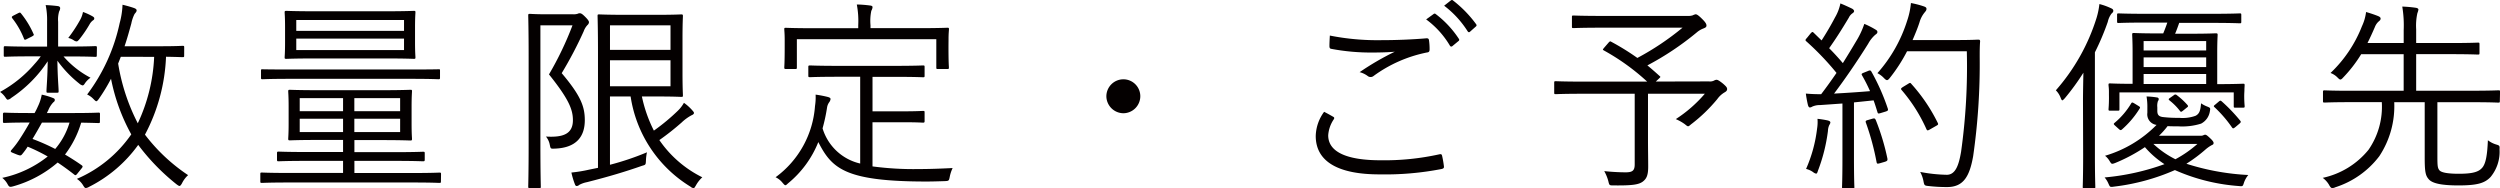
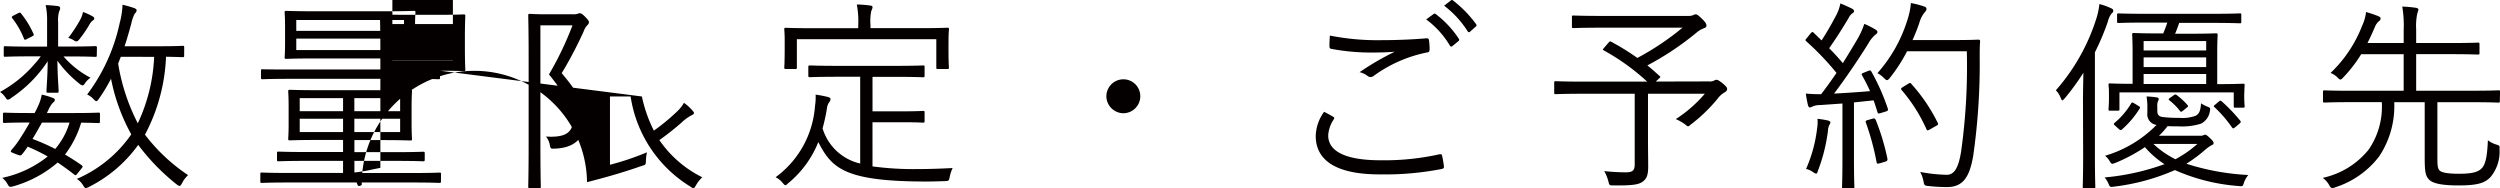
<svg xmlns="http://www.w3.org/2000/svg" width="158.951" height="11.984" viewBox="0 0 158.951 11.984">
  <defs>
    <style>
      .cls-1 {
        fill: #040000;
      }
    </style>
  </defs>
-   <path id="パス_1854" data-name="パス 1854" class="cls-1" d="M-67.9-8.047c0-.091-.013-.1-.1-.1-.065,0-.39.026-1.43.026h-2.262c.169-.494.3-.975.429-1.443a2.337,2.337,0,0,1,.208-.611c.065-.078.13-.143.13-.221s-.065-.117-.169-.156c-.182-.065-.455-.143-.728-.208a5.042,5.042,0,0,1-.182,1.17,11.525,11.525,0,0,1-2.067,4.537,1.354,1.354,0,0,1,.4.286c.091.091.143.143.182.143s.091-.052.156-.143a11.325,11.325,0,0,0,.78-1.287,12.074,12.074,0,0,0,1.287,3.536A8.067,8.067,0,0,1-74.724.312a1.285,1.285,0,0,1,.39.4c.078.13.117.182.182.182a.519.519,0,0,0,.208-.078,8.6,8.6,0,0,0,3.12-2.665A13.633,13.633,0,0,0-68.38.663c.091.065.143.1.182.1s.091-.052.156-.169a1.7,1.7,0,0,1,.39-.52A11.309,11.309,0,0,1-70.395-2.5a11.5,11.5,0,0,0,1.339-4.953c.728.013.988.026,1.053.026.091,0,.1-.013.1-.1Zm-1.911.6a10.979,10.979,0,0,1-1.04,4.225A12.642,12.642,0,0,1-72.1-7.02l.169-.429ZM-73.255-3.8c0-.091-.013-.1-.1-.1-.065,0-.455.026-1.651.026h-1.625l.091-.182a1.594,1.594,0,0,1,.312-.494c.065-.052.1-.078.1-.156s-.052-.1-.13-.13a4.221,4.221,0,0,0-.7-.208,2.843,2.843,0,0,1-.247.754,4.135,4.135,0,0,1-.208.416h-.26c-1.235,0-1.586-.026-1.651-.026s-.1.013-.1.1v.455c0,.091.013.1.1.1.065,0,.455-.026,1.6-.026-.208.377-.416.715-.585.975a5.876,5.876,0,0,1-.572.767c-.078.1-.065.13.117.2l.247.1c.221.078.234.078.364-.091a4,4,0,0,0,.3-.416,11.55,11.55,0,0,1,1.274.624A6.943,6.943,0,0,1-79.469.247a1.312,1.312,0,0,1,.325.377c.117.221.156.221.39.156A7.366,7.366,0,0,0-75.946-.728c.351.234.689.481,1.04.754.091.078.117.078.247-.091l.221-.273c.1-.117.1-.156.013-.221-.351-.247-.7-.468-1.053-.676a6.317,6.317,0,0,0,1.027-2.028c.741.013,1.04.026,1.092.026.091,0,.1-.013.1-.1Zm-1.937.533a4.567,4.567,0,0,1-.91,1.677,12.827,12.827,0,0,0-1.443-.637c.182-.3.39-.663.6-1.04Zm1.742-4.745c0-.1-.013-.117-.1-.117-.065,0-.455.026-1.625.026h-.741V-9.672a1.823,1.823,0,0,1,.065-.663.478.478,0,0,0,.065-.208c0-.065-.052-.117-.143-.13-.195-.026-.468-.052-.78-.065a4.6,4.6,0,0,1,.091,1.04v1.6h-1.04c-1.17,0-1.547-.026-1.625-.026s-.091.013-.091.117v.455c0,.091.013.1.091.1s.455-.026,1.625-.026h.637a4.557,4.557,0,0,1-.377.468,7.818,7.818,0,0,1-2.21,1.794,1.345,1.345,0,0,1,.351.364c.065.091.091.13.143.13a.448.448,0,0,0,.221-.117,8.22,8.22,0,0,0,2.314-2.327c-.013,1.066-.078,1.7-.078,1.9,0,.091.013.1.1.1h.572c.091,0,.1-.013.1-.1,0-.208-.065-.871-.078-1.937a7.215,7.215,0,0,0,1.391,1.456.487.487,0,0,0,.208.117c.052,0,.091-.039.13-.1a1.356,1.356,0,0,1,.377-.39,5.86,5.86,0,0,1-1.716-1.352h.39c1.17,0,1.56.026,1.625.026.091,0,.1-.013.1-.1Zm-.169-1.885c0-.039-.026-.078-.117-.13a3.785,3.785,0,0,0-.6-.273,1.646,1.646,0,0,1-.169.481,9.027,9.027,0,0,1-.767,1.17,1.052,1.052,0,0,1,.338.143.391.391,0,0,0,.182.078c.065,0,.1-.039.182-.13a7.638,7.638,0,0,0,.663-.975.755.755,0,0,1,.208-.234C-73.645-9.8-73.619-9.828-73.619-9.893Zm-5.122-.182c-.143.078-.143.1-.078.195a5.082,5.082,0,0,1,.728,1.274c.039.1.065.1.221.013l.286-.143c.13-.078.143-.091.1-.169a5.665,5.665,0,0,0-.793-1.3c-.052-.065-.078-.065-.182-.013ZM-51.571.013c0-.091-.013-.1-.1-.1-.065,0-.468.026-1.677.026h-3.731V-.832h2.535c1.313,0,1.755.026,1.82.026.1,0,.117-.013.117-.117v-.39c0-.091-.013-.1-.117-.1-.065,0-.507.026-1.82.026h-2.535v-.767h1.742c1.287,0,1.742.026,1.82.026s.1-.013.1-.1-.026-.3-.026-.975V-4.264c0-.689.026-.923.026-.988,0-.091-.013-.1-.1-.1s-.533.026-1.82.026h-4.03c-1.287,0-1.742-.026-1.82-.026s-.1.013-.1.1.026.3.026,1v1.04c0,.676-.026.9-.026.975s.013.1.1.1.533-.026,1.82-.026H-57.8v.767h-2.275c-1.313,0-1.755-.026-1.833-.026S-62-1.4-62-1.313v.39c0,.1.013.117.091.117s.52-.026,1.833-.026H-57.8v.767h-3.484c-1.209,0-1.612-.026-1.677-.026-.091,0-.1.013-.1.1V.468c0,.091.013.1.1.1.065,0,.468-.026,1.677-.026h7.93c1.209,0,1.612.026,1.677.026.091,0,.1-.013.1-.1Zm-2.6-2.678h-2.912V-3.51h2.912Zm0-1.326h-2.912v-.832h2.912ZM-57.8-2.665h-2.756V-3.51H-57.8Zm0-1.326h-2.756v-.832H-57.8Zm4.576-5.33c0-.663.026-.884.026-.949,0-.091-.013-.1-.1-.1-.065,0-.533.026-1.846.026h-4.407c-1.313,0-1.781-.026-1.846-.026-.1,0-.117.013-.117.1s.026.286.026.949v.962c0,.65-.026.871-.026.949s.013.091.117.091c.065,0,.533-.026,1.846-.026h4.407c1.313,0,1.781.026,1.846.026.091,0,.1-.013.1-.1,0-.065-.026-.286-.026-.949Zm-.7,1.443h-6.851v-.728h6.851Zm0-1.222h-6.851v-.689h6.851Zm2.288,2.535c0-.091,0-.091-.091-.091s-.481.013-1.7.013h-7.8c-1.209,0-1.625-.013-1.69-.013-.091,0-.1,0-.1.091v.442c0,.091.013.1.1.1.065,0,.481-.026,1.69-.026h7.8c1.222,0,1.625.026,1.7.026s.091-.013.091-.1ZM-37.8-4.927c1.04,0,1.443.026,1.508.026.091,0,.1-.013.1-.1s-.026-.455-.026-1.4V-8.645c0-.936.026-1.326.026-1.4s-.013-.1-.1-.1c-.065,0-.468.026-1.508.026h-2.08c-1.105,0-1.573-.026-1.638-.026-.091,0-.1.013-.1.1s.026.78.026,2.314V-.39l-.572.117a8.973,8.973,0,0,1-1.118.182,5.009,5.009,0,0,0,.221.741q.039.117.117.117a.29.29,0,0,0,.169-.078A1.758,1.758,0,0,1-42.289.52c1.339-.338,2.47-.676,3.5-1.04.234-.065.234-.065.247-.351a2.83,2.83,0,0,1,.065-.507,17.246,17.246,0,0,1-2.353.793V-4.927h1.313A8.132,8.132,0,0,0-35.711.806.355.355,0,0,0-35.516.9c.052,0,.078-.052.156-.182a2.037,2.037,0,0,1,.4-.507,7.152,7.152,0,0,1-2.73-2.366A16.314,16.314,0,0,0-36.27-3.276a2.892,2.892,0,0,1,.624-.455c.1-.039.156-.091.156-.143s-.026-.078-.091-.156a2.994,2.994,0,0,0-.546-.494,2.17,2.17,0,0,1-.377.494,12.812,12.812,0,0,1-1.534,1.274A8.716,8.716,0,0,1-38.8-4.927Zm.819-.65h-3.848V-7.228h3.848Zm0-2.314h-3.848v-1.56h3.848ZM-44.9-10.153c-.663,0-.949-.026-1.027-.026s-.1.013-.1.1.026.832.026,2.652v5.564c0,1.807-.026,2.587-.026,2.665s.013.1.1.1h.6c.091,0,.1-.013.1-.1,0-.065-.026-.91-.026-2.665V-9.451h2.041a20.566,20.566,0,0,1-1.495,3.12c1.261,1.573,1.521,2.236,1.521,2.912,0,.884-.637,1.105-1.716,1.04a1.131,1.131,0,0,1,.247.533c.052.247.052.247.325.234,1.391-.052,1.9-.793,1.9-1.807,0-.871-.26-1.56-1.469-2.99a24.875,24.875,0,0,0,1.4-2.665,1.108,1.108,0,0,1,.234-.39.267.267,0,0,0,.1-.182c0-.065-.052-.156-.234-.338s-.26-.234-.351-.234a.214.214,0,0,0-.117.026.811.811,0,0,1-.312.039Zm20.761,6.864H-22.2c.923,0,1.2.026,1.274.026s.1-.013.1-.1v-.546c0-.091-.013-.1-.1-.1s-.351.026-1.274.026h-1.937V-6.175h1.43c1.287,0,1.716.026,1.781.026.091,0,.1-.013.1-.1V-6.8c0-.091-.013-.1-.1-.1-.065,0-.494.026-1.781.026h-3.614c-1.3,0-1.716-.026-1.781-.026-.1,0-.117.013-.117.1v.546c0,.091.013.1.117.1.065,0,.481-.026,1.781-.026h1.4V-.663A3.265,3.265,0,0,1-27.313-2.9a11.234,11.234,0,0,0,.286-1.326.765.765,0,0,1,.13-.325.427.427,0,0,0,.091-.208c0-.065-.039-.1-.195-.143a7.157,7.157,0,0,0-.754-.143,3.6,3.6,0,0,1-.039.728A6.15,6.15,0,0,1-30.3.208a1.26,1.26,0,0,1,.442.351c.091.1.13.156.182.156s.091-.052.182-.13a6.5,6.5,0,0,0,1.911-2.613c.858,1.677,1.69,2.5,6.825,2.509.4,0,.806-.013,1.222-.026.26-.013.26-.026.312-.286a2.246,2.246,0,0,1,.182-.546c-.767.039-1.508.065-2.158.065a19.724,19.724,0,0,1-2.938-.169Zm4.836-5.317c0-.338.026-.52.026-.6s-.013-.091-.1-.091-.52.026-1.807.026h-3.081v-.182a3.144,3.144,0,0,1,.052-.923.554.554,0,0,0,.078-.234c0-.052-.052-.091-.156-.1a7.012,7.012,0,0,0-.845-.065,5.583,5.583,0,0,1,.091,1.326v.182h-2.808c-1.287,0-1.729-.026-1.794-.026-.091,0-.1.013-.1.091s.026.26.026.689v.4c0,1.105-.026,1.261-.026,1.339s.013.1.1.1h.6c.091,0,.1-.013.1-.1V-8.567h8.866v1.794c0,.091.013.1.1.1h.6c.091,0,.1-.013.1-.1s-.026-.234-.026-1.339ZM-8.19-6.019A1.085,1.085,0,0,0-9.269-4.94,1.093,1.093,0,0,0-8.19-3.861,1.085,1.085,0,0,0-7.111-4.94,1.076,1.076,0,0,0-8.19-6.019ZM4.576-3.952a2.7,2.7,0,0,0-.533,1.534C4.043-.741,5.551.026,8.086.026a18.768,18.768,0,0,0,3.939-.338c.13-.026.182-.065.169-.169a6.541,6.541,0,0,0-.117-.676c-.026-.1-.065-.117-.182-.091a16.172,16.172,0,0,1-3.731.377c-2.132,0-3.328-.52-3.328-1.586a2.06,2.06,0,0,1,.351-1.014c.052-.078.039-.13-.039-.169C4.966-3.744,4.758-3.861,4.576-3.952ZM4.94-8.8c-.013.221-.026.494-.026.663,0,.13.039.169.117.182a13.56,13.56,0,0,0,2.639.234c.4,0,.975-.013,1.4-.052a17.039,17.039,0,0,0-2.236,1.3,1.458,1.458,0,0,1,.533.26.3.3,0,0,0,.364-.026A8.614,8.614,0,0,1,11.1-7.722c.13-.013.182-.052.182-.2a3.767,3.767,0,0,0-.039-.585c-.013-.091-.065-.13-.182-.117-.9.078-1.937.117-2.873.117A15.463,15.463,0,0,1,4.94-8.8Zm6.123-1.027a5.613,5.613,0,0,1,1.508,1.664.1.1,0,0,0,.169.026l.377-.312a.094.094,0,0,0,.026-.143,6.309,6.309,0,0,0-1.469-1.573.1.1,0,0,0-.143,0Zm1.144-.871A6.209,6.209,0,0,1,13.7-9.074c.052.078.1.078.156.026l.351-.312c.065-.052.078-.091.039-.156a7.472,7.472,0,0,0-1.482-1.521c-.052-.039-.091-.026-.143.013ZM25.662-5.876l.182-.169c.117-.117.143-.117.065-.182-.247-.221-.507-.455-.78-.676a18.285,18.285,0,0,0,3.12-2.08,1.464,1.464,0,0,1,.455-.273c.13-.052.182-.091.182-.182s-.052-.2-.286-.429c-.208-.208-.325-.286-.4-.286a.619.619,0,0,0-.182.065.858.858,0,0,1-.312.039H22.256c-1.313,0-1.755-.026-1.833-.026s-.091.013-.091.1v.6c0,.091.013.1.091.1s.52-.026,1.833-.026h5.109a17.164,17.164,0,0,1-2.873,1.924A15.479,15.479,0,0,0,22.841-8.4c-.065-.039-.091-.052-.182.052l-.26.3c-.117.143-.13.143-.026.2a14.134,14.134,0,0,1,2.743,1.976H21.034c-1.235,0-1.664-.026-1.729-.026-.091,0-.1.013-.1.1v.624c0,.091.013.1.1.1.065,0,.494-.026,1.729-.026h3.289V-.611c0,.4-.143.507-.585.507a13.274,13.274,0,0,1-1.352-.078,2.733,2.733,0,0,1,.26.637c.065.273.065.273.338.273,1.2.013,1.6-.052,1.859-.247.234-.182.338-.4.338-.949,0-.481-.013-1.053-.013-1.781V-5.1h3.614a8.5,8.5,0,0,1-1.846,1.612,2.932,2.932,0,0,1,.559.312c.117.091.169.143.221.143s.091-.039.182-.117a9.994,9.994,0,0,0,1.677-1.612,1.5,1.5,0,0,1,.468-.429c.117-.065.156-.13.156-.2,0-.1-.039-.156-.26-.351-.26-.208-.351-.247-.416-.247a.37.37,0,0,0-.156.052.577.577,0,0,1-.325.052Zm13.247-.572c-.169.065-.182.091-.13.182a10.286,10.286,0,0,1,.507,1c-.767.065-1.573.117-2.288.156.715-.949,1.456-2.028,2.171-3.172a2.033,2.033,0,0,1,.455-.572c.078-.052.13-.1.13-.169s-.026-.1-.117-.156a5.256,5.256,0,0,0-.715-.364,5.278,5.278,0,0,1-.52,1.105c-.26.442-.546.91-.845,1.391-.286-.338-.572-.65-.871-.949.442-.624.78-1.157,1.248-1.937a.713.713,0,0,1,.221-.273c.065-.039.117-.091.117-.143s-.039-.117-.143-.169c-.208-.1-.494-.234-.728-.325a2.892,2.892,0,0,1-.338.884c-.273.52-.533.962-.858,1.469l-.494-.481c-.078-.078-.1-.078-.208.039l-.221.273c-.117.13-.13.156-.039.234a17.442,17.442,0,0,1,1.911,2c-.312.455-.637.91-.975,1.352h-.156c-.234,0-.546-.013-.819-.039a7.185,7.185,0,0,0,.13.715c.026.1.065.169.13.169a.32.32,0,0,0,.143-.052,1.151,1.151,0,0,1,.494-.1l1.43-.1v3.419c0,1.417-.026,1.82-.026,1.9s.013.091.1.091h.585c.091,0,.1-.013.1-.091s-.026-.481-.026-1.9V-4.55l1.248-.13c.091.247.169.507.247.754.026.091.052.1.208.052l.3-.091c.169-.052.182-.091.143-.208a13.6,13.6,0,0,0-1.04-2.34c-.052-.078-.091-.091-.234-.026ZM41.99-8.515c.169-.39.325-.767.442-1.131a1.722,1.722,0,0,1,.325-.624c.1-.117.117-.156.117-.234s-.065-.117-.182-.156a5.823,5.823,0,0,0-.806-.208,4.9,4.9,0,0,1-.247,1.144,9.128,9.128,0,0,1-1.885,3.315,1.516,1.516,0,0,1,.416.312c.091.091.143.13.195.13s.1-.039.182-.143A10.314,10.314,0,0,0,41.639-7.8h3.8a38.893,38.893,0,0,1-.364,6.383c-.143.845-.351,1.469-.91,1.469a9.737,9.737,0,0,1-1.69-.182,2.081,2.081,0,0,1,.208.585c.052.273.065.286.325.312a10.08,10.08,0,0,0,1.209.065c1.014-.013,1.4-.689,1.625-1.963a41.061,41.061,0,0,0,.416-6.305c0-.325,0-.663.026-.988,0-.091-.026-.117-.117-.117s-.39.026-1.4.026Zm-.6,2.977c-.156.1-.156.13-.091.208a10.085,10.085,0,0,1,1.573,2.483c.052.1.078.1.247,0l.364-.208c.143-.078.156-.1.1-.208a10.763,10.763,0,0,0-1.677-2.47c-.052-.065-.078-.078-.195,0ZM36.764-3.276c0-.052-.052-.1-.182-.13a5.932,5.932,0,0,0-.637-.1,2.586,2.586,0,0,1-.026.624,8.936,8.936,0,0,1-.7,2.561,1.317,1.317,0,0,1,.442.2.469.469,0,0,0,.195.1c.052,0,.078-.052.117-.182a10.821,10.821,0,0,0,.637-2.535A.945.945,0,0,1,36.7-3.12.334.334,0,0,0,36.764-3.276Zm2.392-.156c-.156.039-.169.078-.13.182a16.189,16.189,0,0,1,.676,2.5c.026.1.039.117.221.065l.312-.091c.156-.052.169-.091.156-.2a14.589,14.589,0,0,0-.741-2.457c-.052-.1-.078-.117-.221-.078ZM63.089-5.3c0-.169.013-.273.013-.338,0-.091-.013-.1-.091-.1s-.52.026-1.651.026v-2c0-.741.026-1.053.026-1.131s-.013-.1-.117-.1c-.065,0-.442.026-1.534.026H58.682c.091-.208.169-.429.26-.689H60.97c1.313,0,1.755.026,1.82.026.091,0,.1-.013.1-.1v-.429c0-.091-.013-.1-.1-.1-.065,0-.507.026-1.82.026H56.9c-1.313,0-1.742-.026-1.807-.026-.091,0-.1.013-.1.1V-9.7c0,.091.013.1.1.1.065,0,.494-.026,1.807-.026h1.287c-.078.234-.169.468-.26.689H57.6c-1.1,0-1.469-.026-1.547-.026s-.1.013-.1.1.026.39.026,1.131v2c-.975,0-1.365-.026-1.43-.026-.091,0-.1.013-.1.1,0,.065.026.182.026.429v.221a8.818,8.818,0,0,1-.026.884c0,.091.013.1.1.1h.494c.091,0,.1-.013.1-.1V-5.187h7.267v.871c0,.091.013.1.1.1h.494c.091,0,.1-.013.1-.1a6.975,6.975,0,0,1-.026-.767ZM60.658-5.72H56.68v-.637h3.978Zm0-1.079H56.68V-7.41h3.978Zm0-1.053H56.68v-.6h3.978Zm-3,5.421a4.94,4.94,0,0,0,.546-.611c.208.013.429.013.663.013A4,4,0,0,0,60.333-3.2a1.06,1.06,0,0,0,.559-.78c.039-.221.039-.221-.182-.312a1.72,1.72,0,0,1-.377-.2c-.039.455-.1.663-.351.793a2.39,2.39,0,0,1-1.04.13,7.857,7.857,0,0,1-1.053-.052c-.26-.039-.338-.156-.338-.4v-.221a.943.943,0,0,1,.039-.39.231.231,0,0,0,.052-.13.109.109,0,0,0-.1-.1,4.585,4.585,0,0,0-.676-.065,3.92,3.92,0,0,1,.052.715v.325a.676.676,0,0,0,.585.767,7.62,7.62,0,0,1-3.276,1.963,1.175,1.175,0,0,1,.3.351c.117.182.117.195.364.1a10.566,10.566,0,0,0,1.872-1A5.728,5.728,0,0,0,58.006-.624,15.053,15.053,0,0,1,54.2.221a1.515,1.515,0,0,1,.247.4c.1.221.1.221.364.182A13.539,13.539,0,0,0,58.669-.247,12.18,12.18,0,0,0,62.725.767c.26.026.26.026.338-.221a1.553,1.553,0,0,1,.273-.481A15.33,15.33,0,0,1,59.4-.65a9.519,9.519,0,0,0,1.235-.923,2.206,2.206,0,0,1,.377-.26c.091-.039.117-.065.117-.143,0-.052-.052-.143-.208-.286-.208-.2-.273-.234-.325-.234a.245.245,0,0,0-.1.026.365.365,0,0,1-.195.039Zm2.444.52a7.338,7.338,0,0,1-1.4.975A5.82,5.82,0,0,1,57.3-1.911Zm-7.267.689c0,1.378-.026,1.976-.026,2.041,0,.091.013.1.1.1h.6c.091,0,.1-.013.1-.1,0-.065-.026-.663-.026-2.041V-7.735a16.025,16.025,0,0,0,.819-1.937,1.371,1.371,0,0,1,.234-.52c.078-.065.117-.117.117-.182s-.039-.117-.13-.156a3.948,3.948,0,0,0-.754-.273,4.868,4.868,0,0,1-.182.884,12.679,12.679,0,0,1-2.587,4.6,1.347,1.347,0,0,1,.312.494c.039.091.065.143.1.143s.078-.052.156-.13a15.168,15.168,0,0,0,1.183-1.625c-.013.624-.026,1.352-.026,1.833Zm8.411-3.2c-.117.091-.13.117-.052.182a7.933,7.933,0,0,1,1.1,1.274c.065.091.091.091.234-.026l.247-.208c.091-.078.1-.117.052-.182a10.579,10.579,0,0,0-1.183-1.235c-.065-.052-.091-.065-.182.013Zm-5.135-.052c-.156-.091-.169-.091-.221-.013A4.847,4.847,0,0,1,54.834-3.25c-.078.065-.065.091.052.195l.221.2c.1.091.13.078.195.026a5.84,5.84,0,0,0,1.131-1.339c.039-.065.026-.091-.078-.156Zm2.249-.364c-.117.078-.1.1-.026.169a3.689,3.689,0,0,1,.637.637c.039.052.065.078.091.078s.065-.026.117-.065l.247-.2c.091-.065.1-.091.039-.169a4.325,4.325,0,0,0-.676-.624.126.126,0,0,0-.182,0Zm20.982-.39c0-.078-.013-.091-.1-.091-.065,0-.481.026-1.7.026H74.009V-7.618h2.119c1.3,0,1.742.026,1.807.026.091,0,.1-.013.1-.1v-.559c0-.091-.013-.1-.1-.1-.065,0-.507.026-1.807.026H74.009V-9.2a3.678,3.678,0,0,1,.078-1.027,1,1,0,0,0,.065-.221c0-.065-.065-.1-.156-.117a7.733,7.733,0,0,0-.871-.078,7.259,7.259,0,0,1,.091,1.495v.819h-2.3q.234-.468.468-1.014A.9.9,0,0,1,71.63-9.7c.078-.065.117-.1.117-.182,0-.052-.026-.1-.156-.156-.195-.078-.416-.156-.767-.26a2.975,2.975,0,0,1-.26.9,8.243,8.243,0,0,1-2,2.977,1.213,1.213,0,0,1,.429.273c.091.091.143.143.195.143s.1-.039.182-.13a8.548,8.548,0,0,0,1.144-1.482h2.7v2.327H69.9c-1.235,0-1.638-.026-1.716-.026s-.1.013-.1.091v.585c0,.091.013.1.1.1s.481-.026,1.716-.026h1.924a4.81,4.81,0,0,1-.845,3.029A5.148,5.148,0,0,1,68.068.247a1.466,1.466,0,0,1,.4.442c.078.143.13.208.208.208a.481.481,0,0,0,.195-.052,5.679,5.679,0,0,0,2.795-1.976,5.772,5.772,0,0,0,.949-3.432h1.937v3.549c0,.923.065,1.131.26,1.352.234.273.858.39,1.885.39,1.235,0,1.677-.156,2.041-.533a2.518,2.518,0,0,0,.572-1.755c.013-.221.013-.247-.208-.312a1.6,1.6,0,0,1-.533-.273c-.039.936-.13,1.521-.39,1.781-.221.234-.585.351-1.456.351-.715,0-1.118-.078-1.235-.221s-.13-.286-.13-.91V-4.563h2.171c1.222,0,1.638.026,1.7.026.091,0,.1-.013.1-.1Z" transform="translate(79.612 11.061)" />
+   <path id="パス_1854" data-name="パス 1854" class="cls-1" d="M-67.9-8.047c0-.091-.013-.1-.1-.1-.065,0-.39.026-1.43.026h-2.262c.169-.494.3-.975.429-1.443a2.337,2.337,0,0,1,.208-.611c.065-.078.13-.143.13-.221s-.065-.117-.169-.156c-.182-.065-.455-.143-.728-.208a5.042,5.042,0,0,1-.182,1.17,11.525,11.525,0,0,1-2.067,4.537,1.354,1.354,0,0,1,.4.286c.091.091.143.143.182.143s.091-.052.156-.143a11.325,11.325,0,0,0,.78-1.287,12.074,12.074,0,0,0,1.287,3.536A8.067,8.067,0,0,1-74.724.312a1.285,1.285,0,0,1,.39.4c.078.13.117.182.182.182a.519.519,0,0,0,.208-.078,8.6,8.6,0,0,0,3.12-2.665A13.633,13.633,0,0,0-68.38.663c.091.065.143.1.182.1s.091-.052.156-.169a1.7,1.7,0,0,1,.39-.52A11.309,11.309,0,0,1-70.395-2.5a11.5,11.5,0,0,0,1.339-4.953c.728.013.988.026,1.053.026.091,0,.1-.013.1-.1Zm-1.911.6a10.979,10.979,0,0,1-1.04,4.225A12.642,12.642,0,0,1-72.1-7.02l.169-.429ZM-73.255-3.8c0-.091-.013-.1-.1-.1-.065,0-.455.026-1.651.026h-1.625l.091-.182a1.594,1.594,0,0,1,.312-.494c.065-.052.1-.078.1-.156s-.052-.1-.13-.13a4.221,4.221,0,0,0-.7-.208,2.843,2.843,0,0,1-.247.754,4.135,4.135,0,0,1-.208.416h-.26c-1.235,0-1.586-.026-1.651-.026s-.1.013-.1.1v.455c0,.091.013.1.1.1.065,0,.455-.026,1.6-.026-.208.377-.416.715-.585.975a5.876,5.876,0,0,1-.572.767c-.078.1-.065.13.117.2l.247.1c.221.078.234.078.364-.091a4,4,0,0,0,.3-.416,11.55,11.55,0,0,1,1.274.624A6.943,6.943,0,0,1-79.469.247a1.312,1.312,0,0,1,.325.377c.117.221.156.221.39.156A7.366,7.366,0,0,0-75.946-.728c.351.234.689.481,1.04.754.091.078.117.078.247-.091l.221-.273c.1-.117.1-.156.013-.221-.351-.247-.7-.468-1.053-.676a6.317,6.317,0,0,0,1.027-2.028c.741.013,1.04.026,1.092.026.091,0,.1-.013.1-.1Zm-1.937.533a4.567,4.567,0,0,1-.91,1.677,12.827,12.827,0,0,0-1.443-.637c.182-.3.39-.663.6-1.04Zm1.742-4.745c0-.1-.013-.117-.1-.117-.065,0-.455.026-1.625.026h-.741V-9.672a1.823,1.823,0,0,1,.065-.663.478.478,0,0,0,.065-.208c0-.065-.052-.117-.143-.13-.195-.026-.468-.052-.78-.065a4.6,4.6,0,0,1,.091,1.04v1.6h-1.04c-1.17,0-1.547-.026-1.625-.026s-.091.013-.091.117v.455c0,.091.013.1.091.1s.455-.026,1.625-.026h.637a4.557,4.557,0,0,1-.377.468,7.818,7.818,0,0,1-2.21,1.794,1.345,1.345,0,0,1,.351.364c.065.091.091.13.143.13a.448.448,0,0,0,.221-.117,8.22,8.22,0,0,0,2.314-2.327c-.013,1.066-.078,1.7-.078,1.9,0,.091.013.1.1.1h.572c.091,0,.1-.013.1-.1,0-.208-.065-.871-.078-1.937a7.215,7.215,0,0,0,1.391,1.456.487.487,0,0,0,.208.117c.052,0,.091-.039.13-.1a1.356,1.356,0,0,1,.377-.39,5.86,5.86,0,0,1-1.716-1.352h.39c1.17,0,1.56.026,1.625.026.091,0,.1-.013.1-.1Zm-.169-1.885c0-.039-.026-.078-.117-.13a3.785,3.785,0,0,0-.6-.273,1.646,1.646,0,0,1-.169.481,9.027,9.027,0,0,1-.767,1.17,1.052,1.052,0,0,1,.338.143.391.391,0,0,0,.182.078c.065,0,.1-.039.182-.13a7.638,7.638,0,0,0,.663-.975.755.755,0,0,1,.208-.234C-73.645-9.8-73.619-9.828-73.619-9.893Zm-5.122-.182c-.143.078-.143.1-.078.195a5.082,5.082,0,0,1,.728,1.274c.039.1.065.1.221.013l.286-.143c.13-.078.143-.091.1-.169a5.665,5.665,0,0,0-.793-1.3c-.052-.065-.078-.065-.182-.013ZM-51.571.013c0-.091-.013-.1-.1-.1-.065,0-.468.026-1.677.026h-3.731V-.832h2.535c1.313,0,1.755.026,1.82.026.1,0,.117-.013.117-.117v-.39c0-.091-.013-.1-.117-.1-.065,0-.507.026-1.82.026h-2.535v-.767h1.742c1.287,0,1.742.026,1.82.026s.1-.013.1-.1-.026-.3-.026-.975V-4.264c0-.689.026-.923.026-.988,0-.091-.013-.1-.1-.1s-.533.026-1.82.026h-4.03c-1.287,0-1.742-.026-1.82-.026s-.1.013-.1.1.026.3.026,1v1.04c0,.676-.026.9-.026.975s.013.1.1.1.533-.026,1.82-.026H-57.8v.767h-2.275c-1.313,0-1.755-.026-1.833-.026S-62-1.4-62-1.313v.39c0,.1.013.117.091.117s.52-.026,1.833-.026H-57.8v.767h-3.484c-1.209,0-1.612-.026-1.677-.026-.091,0-.1.013-.1.1V.468c0,.091.013.1.1.1.065,0,.468-.026,1.677-.026h7.93c1.209,0,1.612.026,1.677.026.091,0,.1-.013.1-.1Zm-2.6-2.678h-2.912V-3.51h2.912Zm0-1.326h-2.912v-.832h2.912ZM-57.8-2.665h-2.756V-3.51H-57.8Zm0-1.326h-2.756v-.832H-57.8Zm4.576-5.33c0-.663.026-.884.026-.949,0-.091-.013-.1-.1-.1-.065,0-.533.026-1.846.026h-4.407c-1.313,0-1.781-.026-1.846-.026-.1,0-.117.013-.117.1s.026.286.026.949v.962c0,.65-.026.871-.026.949s.013.091.117.091c.065,0,.533-.026,1.846-.026h4.407c1.313,0,1.781.026,1.846.026.091,0,.1-.013.1-.1,0-.065-.026-.286-.026-.949Zm-.7,1.443h-6.851v-.728h6.851Zm0-1.222h-6.851v-.689h6.851Zm2.288,2.535c0-.091,0-.091-.091-.091s-.481.013-1.7.013h-7.8c-1.209,0-1.625-.013-1.69-.013-.091,0-.1,0-.1.091v.442c0,.091.013.1.1.1.065,0,.481-.026,1.69-.026h7.8c1.222,0,1.625.026,1.7.026s.091-.013.091-.1Zc1.04,0,1.443.026,1.508.026.091,0,.1-.013.1-.1s-.026-.455-.026-1.4V-8.645c0-.936.026-1.326.026-1.4s-.013-.1-.1-.1c-.065,0-.468.026-1.508.026h-2.08c-1.105,0-1.573-.026-1.638-.026-.091,0-.1.013-.1.1s.026.78.026,2.314V-.39l-.572.117a8.973,8.973,0,0,1-1.118.182,5.009,5.009,0,0,0,.221.741q.039.117.117.117a.29.29,0,0,0,.169-.078A1.758,1.758,0,0,1-42.289.52c1.339-.338,2.47-.676,3.5-1.04.234-.065.234-.065.247-.351a2.83,2.83,0,0,1,.065-.507,17.246,17.246,0,0,1-2.353.793V-4.927h1.313A8.132,8.132,0,0,0-35.711.806.355.355,0,0,0-35.516.9c.052,0,.078-.052.156-.182a2.037,2.037,0,0,1,.4-.507,7.152,7.152,0,0,1-2.73-2.366A16.314,16.314,0,0,0-36.27-3.276a2.892,2.892,0,0,1,.624-.455c.1-.039.156-.091.156-.143s-.026-.078-.091-.156a2.994,2.994,0,0,0-.546-.494,2.17,2.17,0,0,1-.377.494,12.812,12.812,0,0,1-1.534,1.274A8.716,8.716,0,0,1-38.8-4.927Zm.819-.65h-3.848V-7.228h3.848Zm0-2.314h-3.848v-1.56h3.848ZM-44.9-10.153c-.663,0-.949-.026-1.027-.026s-.1.013-.1.1.026.832.026,2.652v5.564c0,1.807-.026,2.587-.026,2.665s.013.1.1.1h.6c.091,0,.1-.013.1-.1,0-.065-.026-.91-.026-2.665V-9.451h2.041a20.566,20.566,0,0,1-1.495,3.12c1.261,1.573,1.521,2.236,1.521,2.912,0,.884-.637,1.105-1.716,1.04a1.131,1.131,0,0,1,.247.533c.052.247.052.247.325.234,1.391-.052,1.9-.793,1.9-1.807,0-.871-.26-1.56-1.469-2.99a24.875,24.875,0,0,0,1.4-2.665,1.108,1.108,0,0,1,.234-.39.267.267,0,0,0,.1-.182c0-.065-.052-.156-.234-.338s-.26-.234-.351-.234a.214.214,0,0,0-.117.026.811.811,0,0,1-.312.039Zm20.761,6.864H-22.2c.923,0,1.2.026,1.274.026s.1-.013.1-.1v-.546c0-.091-.013-.1-.1-.1s-.351.026-1.274.026h-1.937V-6.175h1.43c1.287,0,1.716.026,1.781.026.091,0,.1-.013.1-.1V-6.8c0-.091-.013-.1-.1-.1-.065,0-.494.026-1.781.026h-3.614c-1.3,0-1.716-.026-1.781-.026-.1,0-.117.013-.117.1v.546c0,.091.013.1.117.1.065,0,.481-.026,1.781-.026h1.4V-.663A3.265,3.265,0,0,1-27.313-2.9a11.234,11.234,0,0,0,.286-1.326.765.765,0,0,1,.13-.325.427.427,0,0,0,.091-.208c0-.065-.039-.1-.195-.143a7.157,7.157,0,0,0-.754-.143,3.6,3.6,0,0,1-.039.728A6.15,6.15,0,0,1-30.3.208a1.26,1.26,0,0,1,.442.351c.091.1.13.156.182.156s.091-.052.182-.13a6.5,6.5,0,0,0,1.911-2.613c.858,1.677,1.69,2.5,6.825,2.509.4,0,.806-.013,1.222-.026.26-.013.26-.026.312-.286a2.246,2.246,0,0,1,.182-.546c-.767.039-1.508.065-2.158.065a19.724,19.724,0,0,1-2.938-.169Zm4.836-5.317c0-.338.026-.52.026-.6s-.013-.091-.1-.091-.52.026-1.807.026h-3.081v-.182a3.144,3.144,0,0,1,.052-.923.554.554,0,0,0,.078-.234c0-.052-.052-.091-.156-.1a7.012,7.012,0,0,0-.845-.065,5.583,5.583,0,0,1,.091,1.326v.182h-2.808c-1.287,0-1.729-.026-1.794-.026-.091,0-.1.013-.1.091s.026.26.026.689v.4c0,1.105-.026,1.261-.026,1.339s.013.1.1.1h.6c.091,0,.1-.013.1-.1V-8.567h8.866v1.794c0,.091.013.1.1.1h.6c.091,0,.1-.013.1-.1s-.026-.234-.026-1.339ZM-8.19-6.019A1.085,1.085,0,0,0-9.269-4.94,1.093,1.093,0,0,0-8.19-3.861,1.085,1.085,0,0,0-7.111-4.94,1.076,1.076,0,0,0-8.19-6.019ZM4.576-3.952a2.7,2.7,0,0,0-.533,1.534C4.043-.741,5.551.026,8.086.026a18.768,18.768,0,0,0,3.939-.338c.13-.026.182-.065.169-.169a6.541,6.541,0,0,0-.117-.676c-.026-.1-.065-.117-.182-.091a16.172,16.172,0,0,1-3.731.377c-2.132,0-3.328-.52-3.328-1.586a2.06,2.06,0,0,1,.351-1.014c.052-.078.039-.13-.039-.169C4.966-3.744,4.758-3.861,4.576-3.952ZM4.94-8.8c-.013.221-.026.494-.026.663,0,.13.039.169.117.182a13.56,13.56,0,0,0,2.639.234c.4,0,.975-.013,1.4-.052a17.039,17.039,0,0,0-2.236,1.3,1.458,1.458,0,0,1,.533.26.3.3,0,0,0,.364-.026A8.614,8.614,0,0,1,11.1-7.722c.13-.013.182-.052.182-.2a3.767,3.767,0,0,0-.039-.585c-.013-.091-.065-.13-.182-.117-.9.078-1.937.117-2.873.117A15.463,15.463,0,0,1,4.94-8.8Zm6.123-1.027a5.613,5.613,0,0,1,1.508,1.664.1.1,0,0,0,.169.026l.377-.312a.094.094,0,0,0,.026-.143,6.309,6.309,0,0,0-1.469-1.573.1.1,0,0,0-.143,0Zm1.144-.871A6.209,6.209,0,0,1,13.7-9.074c.052.078.1.078.156.026l.351-.312c.065-.052.078-.091.039-.156a7.472,7.472,0,0,0-1.482-1.521c-.052-.039-.091-.026-.143.013ZM25.662-5.876l.182-.169c.117-.117.143-.117.065-.182-.247-.221-.507-.455-.78-.676a18.285,18.285,0,0,0,3.12-2.08,1.464,1.464,0,0,1,.455-.273c.13-.052.182-.091.182-.182s-.052-.2-.286-.429c-.208-.208-.325-.286-.4-.286a.619.619,0,0,0-.182.065.858.858,0,0,1-.312.039H22.256c-1.313,0-1.755-.026-1.833-.026s-.091.013-.091.1v.6c0,.091.013.1.091.1s.52-.026,1.833-.026h5.109a17.164,17.164,0,0,1-2.873,1.924A15.479,15.479,0,0,0,22.841-8.4c-.065-.039-.091-.052-.182.052l-.26.3c-.117.143-.13.143-.026.2a14.134,14.134,0,0,1,2.743,1.976H21.034c-1.235,0-1.664-.026-1.729-.026-.091,0-.1.013-.1.1v.624c0,.091.013.1.1.1.065,0,.494-.026,1.729-.026h3.289V-.611c0,.4-.143.507-.585.507a13.274,13.274,0,0,1-1.352-.078,2.733,2.733,0,0,1,.26.637c.065.273.065.273.338.273,1.2.013,1.6-.052,1.859-.247.234-.182.338-.4.338-.949,0-.481-.013-1.053-.013-1.781V-5.1h3.614a8.5,8.5,0,0,1-1.846,1.612,2.932,2.932,0,0,1,.559.312c.117.091.169.143.221.143s.091-.039.182-.117a9.994,9.994,0,0,0,1.677-1.612,1.5,1.5,0,0,1,.468-.429c.117-.065.156-.13.156-.2,0-.1-.039-.156-.26-.351-.26-.208-.351-.247-.416-.247a.37.37,0,0,0-.156.052.577.577,0,0,1-.325.052Zm13.247-.572c-.169.065-.182.091-.13.182a10.286,10.286,0,0,1,.507,1c-.767.065-1.573.117-2.288.156.715-.949,1.456-2.028,2.171-3.172a2.033,2.033,0,0,1,.455-.572c.078-.052.13-.1.13-.169s-.026-.1-.117-.156a5.256,5.256,0,0,0-.715-.364,5.278,5.278,0,0,1-.52,1.105c-.26.442-.546.91-.845,1.391-.286-.338-.572-.65-.871-.949.442-.624.78-1.157,1.248-1.937a.713.713,0,0,1,.221-.273c.065-.039.117-.091.117-.143s-.039-.117-.143-.169c-.208-.1-.494-.234-.728-.325a2.892,2.892,0,0,1-.338.884c-.273.52-.533.962-.858,1.469l-.494-.481c-.078-.078-.1-.078-.208.039l-.221.273c-.117.13-.13.156-.039.234a17.442,17.442,0,0,1,1.911,2c-.312.455-.637.91-.975,1.352h-.156c-.234,0-.546-.013-.819-.039a7.185,7.185,0,0,0,.13.715c.026.1.065.169.13.169a.32.32,0,0,0,.143-.052,1.151,1.151,0,0,1,.494-.1l1.43-.1v3.419c0,1.417-.026,1.82-.026,1.9s.013.091.1.091h.585c.091,0,.1-.013.1-.091s-.026-.481-.026-1.9V-4.55l1.248-.13c.091.247.169.507.247.754.026.091.052.1.208.052l.3-.091c.169-.052.182-.091.143-.208a13.6,13.6,0,0,0-1.04-2.34c-.052-.078-.091-.091-.234-.026ZM41.99-8.515c.169-.39.325-.767.442-1.131a1.722,1.722,0,0,1,.325-.624c.1-.117.117-.156.117-.234s-.065-.117-.182-.156a5.823,5.823,0,0,0-.806-.208,4.9,4.9,0,0,1-.247,1.144,9.128,9.128,0,0,1-1.885,3.315,1.516,1.516,0,0,1,.416.312c.091.091.143.13.195.13s.1-.039.182-.143A10.314,10.314,0,0,0,41.639-7.8h3.8a38.893,38.893,0,0,1-.364,6.383c-.143.845-.351,1.469-.91,1.469a9.737,9.737,0,0,1-1.69-.182,2.081,2.081,0,0,1,.208.585c.052.273.065.286.325.312a10.08,10.08,0,0,0,1.209.065c1.014-.013,1.4-.689,1.625-1.963a41.061,41.061,0,0,0,.416-6.305c0-.325,0-.663.026-.988,0-.091-.026-.117-.117-.117s-.39.026-1.4.026Zm-.6,2.977c-.156.1-.156.13-.091.208a10.085,10.085,0,0,1,1.573,2.483c.052.1.078.1.247,0l.364-.208c.143-.078.156-.1.1-.208a10.763,10.763,0,0,0-1.677-2.47c-.052-.065-.078-.078-.195,0ZM36.764-3.276c0-.052-.052-.1-.182-.13a5.932,5.932,0,0,0-.637-.1,2.586,2.586,0,0,1-.026.624,8.936,8.936,0,0,1-.7,2.561,1.317,1.317,0,0,1,.442.2.469.469,0,0,0,.195.1c.052,0,.078-.052.117-.182a10.821,10.821,0,0,0,.637-2.535A.945.945,0,0,1,36.7-3.12.334.334,0,0,0,36.764-3.276Zm2.392-.156c-.156.039-.169.078-.13.182a16.189,16.189,0,0,1,.676,2.5c.026.1.039.117.221.065l.312-.091c.156-.052.169-.091.156-.2a14.589,14.589,0,0,0-.741-2.457c-.052-.1-.078-.117-.221-.078ZM63.089-5.3c0-.169.013-.273.013-.338,0-.091-.013-.1-.091-.1s-.52.026-1.651.026v-2c0-.741.026-1.053.026-1.131s-.013-.1-.117-.1c-.065,0-.442.026-1.534.026H58.682c.091-.208.169-.429.26-.689H60.97c1.313,0,1.755.026,1.82.026.091,0,.1-.013.1-.1v-.429c0-.091-.013-.1-.1-.1-.065,0-.507.026-1.82.026H56.9c-1.313,0-1.742-.026-1.807-.026-.091,0-.1.013-.1.1V-9.7c0,.091.013.1.1.1.065,0,.494-.026,1.807-.026h1.287c-.078.234-.169.468-.26.689H57.6c-1.1,0-1.469-.026-1.547-.026s-.1.013-.1.1.026.39.026,1.131v2c-.975,0-1.365-.026-1.43-.026-.091,0-.1.013-.1.1,0,.065.026.182.026.429v.221a8.818,8.818,0,0,1-.026.884c0,.091.013.1.1.1h.494c.091,0,.1-.013.1-.1V-5.187h7.267v.871c0,.091.013.1.1.1h.494c.091,0,.1-.013.1-.1a6.975,6.975,0,0,1-.026-.767ZM60.658-5.72H56.68v-.637h3.978Zm0-1.079H56.68V-7.41h3.978Zm0-1.053H56.68v-.6h3.978Zm-3,5.421a4.94,4.94,0,0,0,.546-.611c.208.013.429.013.663.013A4,4,0,0,0,60.333-3.2a1.06,1.06,0,0,0,.559-.78c.039-.221.039-.221-.182-.312a1.72,1.72,0,0,1-.377-.2c-.039.455-.1.663-.351.793a2.39,2.39,0,0,1-1.04.13,7.857,7.857,0,0,1-1.053-.052c-.26-.039-.338-.156-.338-.4v-.221a.943.943,0,0,1,.039-.39.231.231,0,0,0,.052-.13.109.109,0,0,0-.1-.1,4.585,4.585,0,0,0-.676-.065,3.92,3.92,0,0,1,.052.715v.325a.676.676,0,0,0,.585.767,7.62,7.62,0,0,1-3.276,1.963,1.175,1.175,0,0,1,.3.351c.117.182.117.195.364.1a10.566,10.566,0,0,0,1.872-1A5.728,5.728,0,0,0,58.006-.624,15.053,15.053,0,0,1,54.2.221a1.515,1.515,0,0,1,.247.4c.1.221.1.221.364.182A13.539,13.539,0,0,0,58.669-.247,12.18,12.18,0,0,0,62.725.767c.26.026.26.026.338-.221a1.553,1.553,0,0,1,.273-.481A15.33,15.33,0,0,1,59.4-.65a9.519,9.519,0,0,0,1.235-.923,2.206,2.206,0,0,1,.377-.26c.091-.039.117-.065.117-.143,0-.052-.052-.143-.208-.286-.208-.2-.273-.234-.325-.234a.245.245,0,0,0-.1.026.365.365,0,0,1-.195.039Zm2.444.52a7.338,7.338,0,0,1-1.4.975A5.82,5.82,0,0,1,57.3-1.911Zm-7.267.689c0,1.378-.026,1.976-.026,2.041,0,.091.013.1.1.1h.6c.091,0,.1-.013.1-.1,0-.065-.026-.663-.026-2.041V-7.735a16.025,16.025,0,0,0,.819-1.937,1.371,1.371,0,0,1,.234-.52c.078-.065.117-.117.117-.182s-.039-.117-.13-.156a3.948,3.948,0,0,0-.754-.273,4.868,4.868,0,0,1-.182.884,12.679,12.679,0,0,1-2.587,4.6,1.347,1.347,0,0,1,.312.494c.039.091.065.143.1.143s.078-.052.156-.13a15.168,15.168,0,0,0,1.183-1.625c-.013.624-.026,1.352-.026,1.833Zm8.411-3.2c-.117.091-.13.117-.052.182a7.933,7.933,0,0,1,1.1,1.274c.065.091.091.091.234-.026l.247-.208c.091-.078.1-.117.052-.182a10.579,10.579,0,0,0-1.183-1.235c-.065-.052-.091-.065-.182.013Zm-5.135-.052c-.156-.091-.169-.091-.221-.013A4.847,4.847,0,0,1,54.834-3.25c-.078.065-.065.091.052.195l.221.2c.1.091.13.078.195.026a5.84,5.84,0,0,0,1.131-1.339c.039-.065.026-.091-.078-.156Zm2.249-.364c-.117.078-.1.1-.026.169a3.689,3.689,0,0,1,.637.637c.039.052.065.078.091.078s.065-.026.117-.065l.247-.2c.091-.065.1-.091.039-.169a4.325,4.325,0,0,0-.676-.624.126.126,0,0,0-.182,0Zm20.982-.39c0-.078-.013-.091-.1-.091-.065,0-.481.026-1.7.026H74.009V-7.618h2.119c1.3,0,1.742.026,1.807.026.091,0,.1-.013.1-.1v-.559c0-.091-.013-.1-.1-.1-.065,0-.507.026-1.807.026H74.009V-9.2a3.678,3.678,0,0,1,.078-1.027,1,1,0,0,0,.065-.221c0-.065-.065-.1-.156-.117a7.733,7.733,0,0,0-.871-.078,7.259,7.259,0,0,1,.091,1.495v.819h-2.3q.234-.468.468-1.014A.9.9,0,0,1,71.63-9.7c.078-.065.117-.1.117-.182,0-.052-.026-.1-.156-.156-.195-.078-.416-.156-.767-.26a2.975,2.975,0,0,1-.26.9,8.243,8.243,0,0,1-2,2.977,1.213,1.213,0,0,1,.429.273c.091.091.143.143.195.143s.1-.039.182-.13a8.548,8.548,0,0,0,1.144-1.482h2.7v2.327H69.9c-1.235,0-1.638-.026-1.716-.026s-.1.013-.1.091v.585c0,.091.013.1.1.1s.481-.026,1.716-.026h1.924a4.81,4.81,0,0,1-.845,3.029A5.148,5.148,0,0,1,68.068.247a1.466,1.466,0,0,1,.4.442c.078.143.13.208.208.208a.481.481,0,0,0,.195-.052,5.679,5.679,0,0,0,2.795-1.976,5.772,5.772,0,0,0,.949-3.432h1.937v3.549c0,.923.065,1.131.26,1.352.234.273.858.39,1.885.39,1.235,0,1.677-.156,2.041-.533a2.518,2.518,0,0,0,.572-1.755c.013-.221.013-.247-.208-.312a1.6,1.6,0,0,1-.533-.273c-.039.936-.13,1.521-.39,1.781-.221.234-.585.351-1.456.351-.715,0-1.118-.078-1.235-.221s-.13-.286-.13-.91V-4.563h2.171c1.222,0,1.638.026,1.7.026.091,0,.1-.013.1-.1Z" transform="translate(79.612 11.061)" />
</svg>